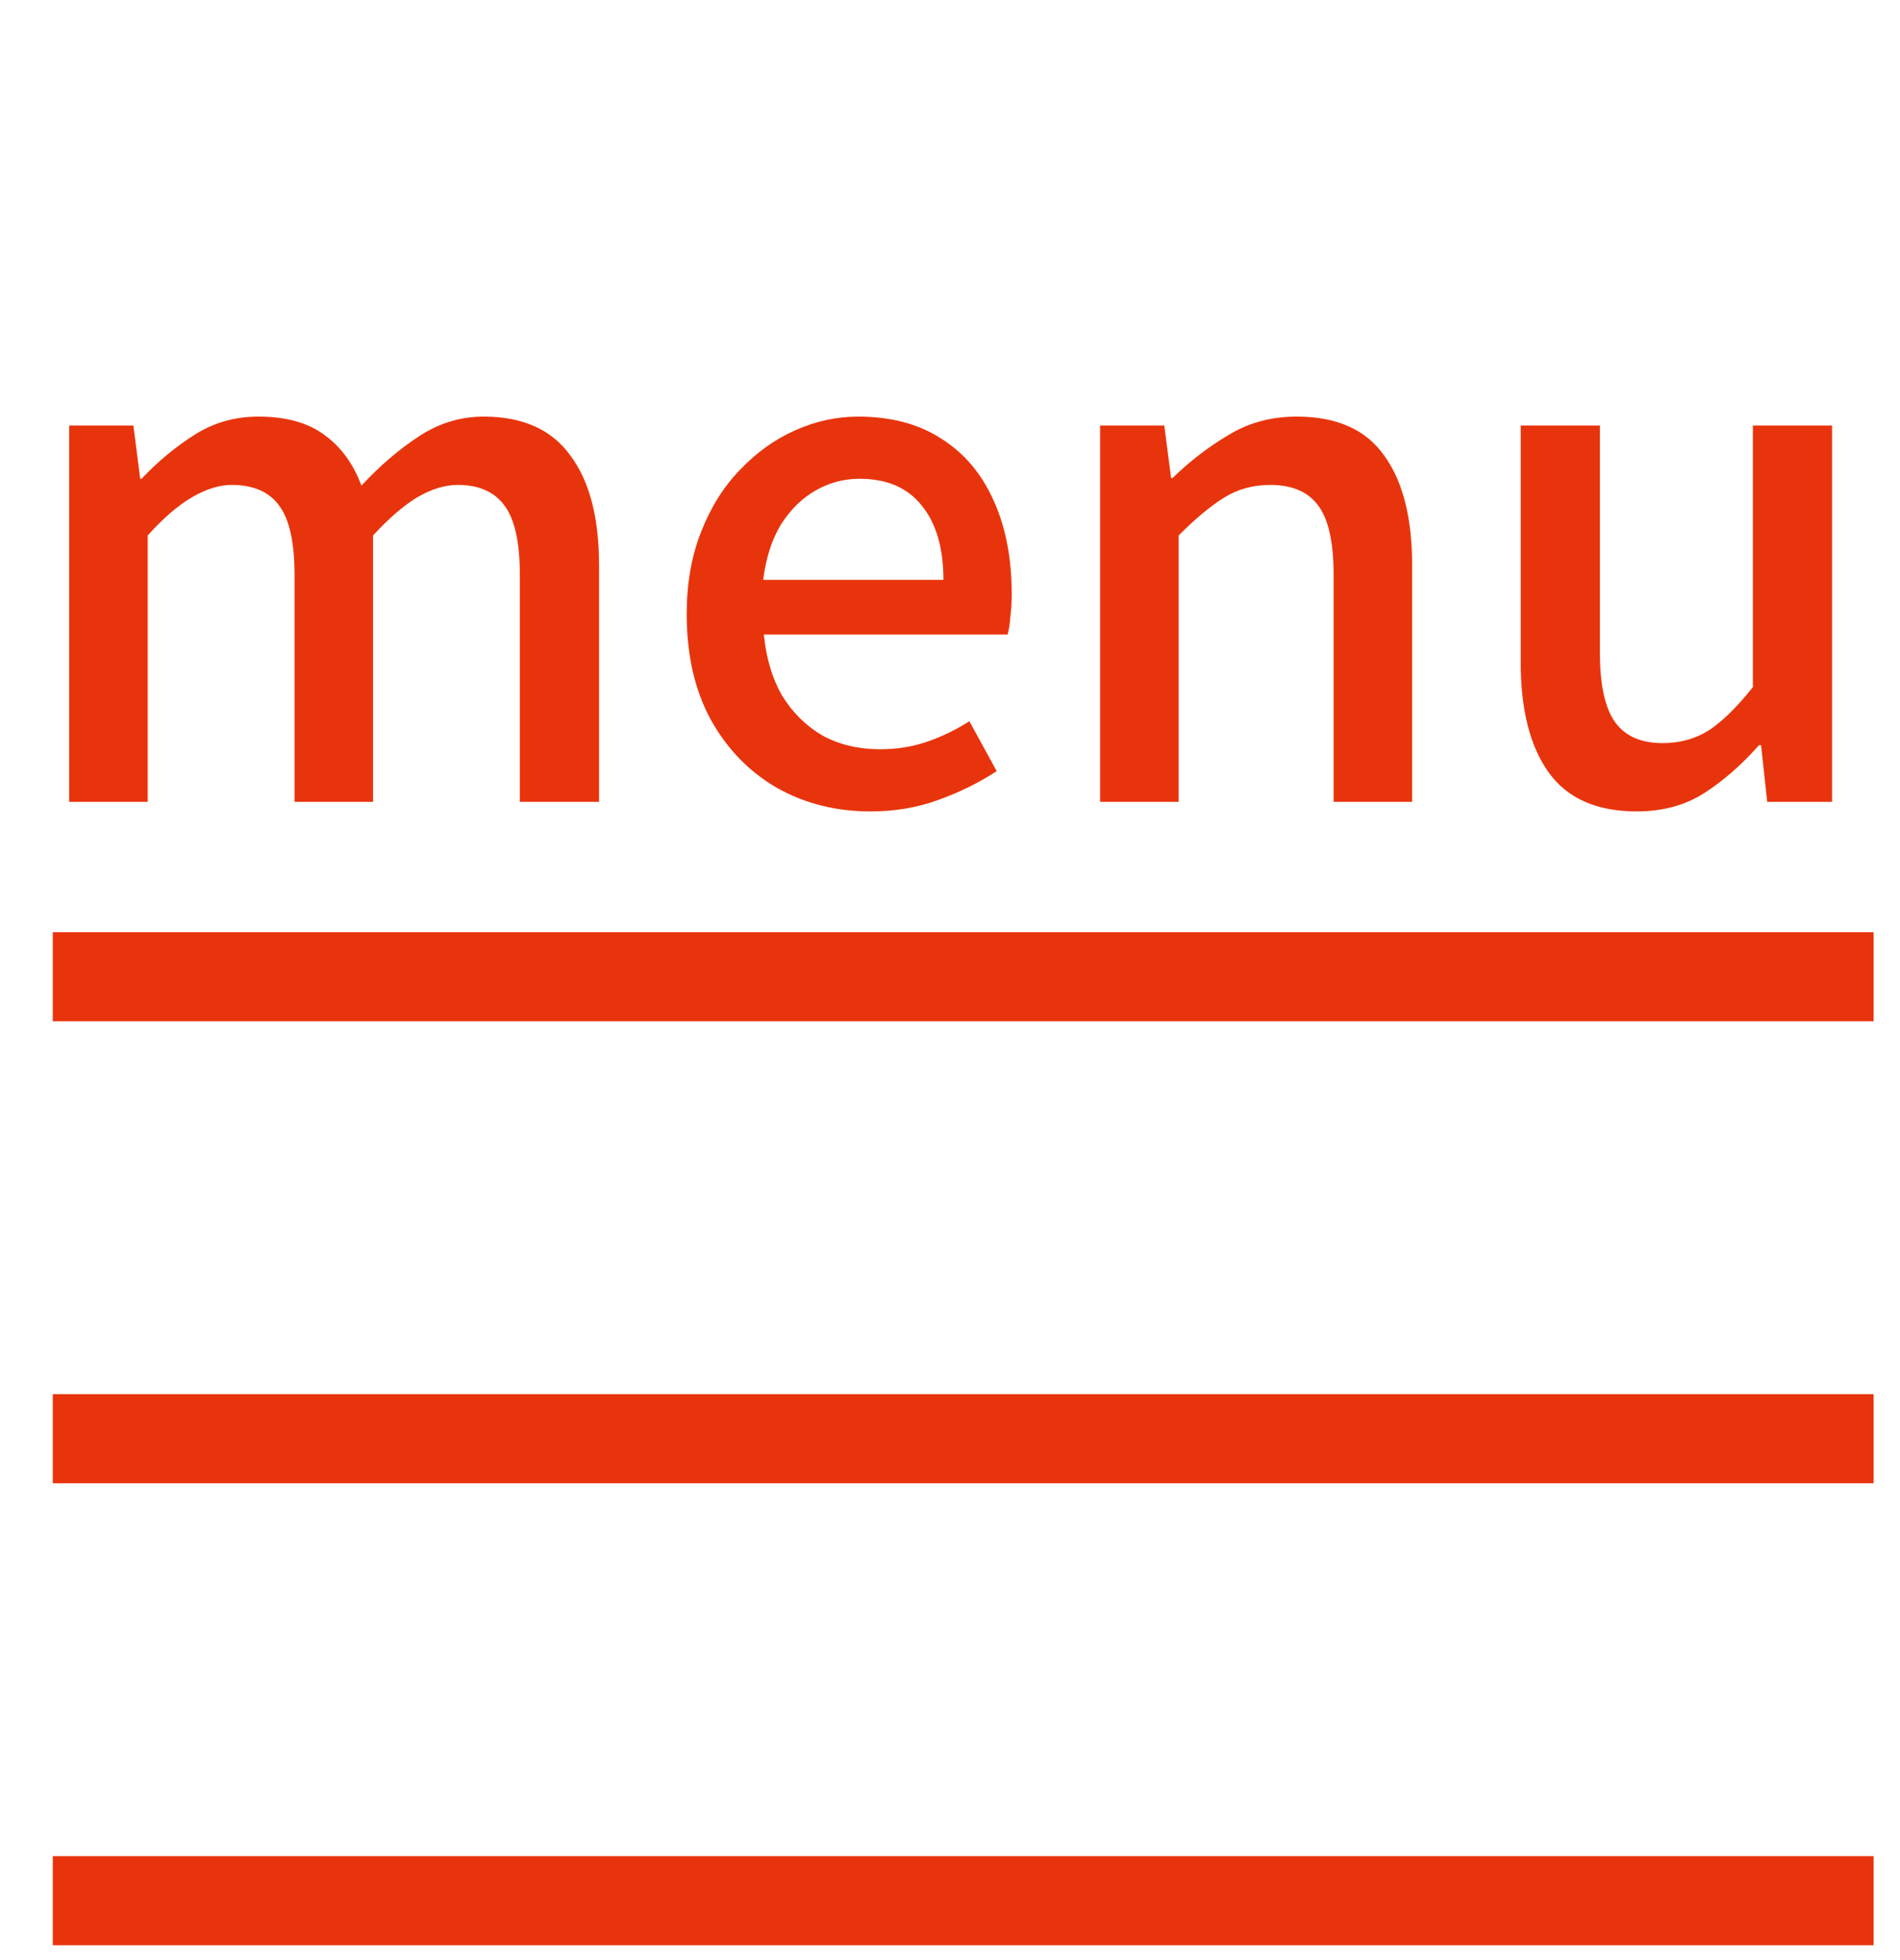
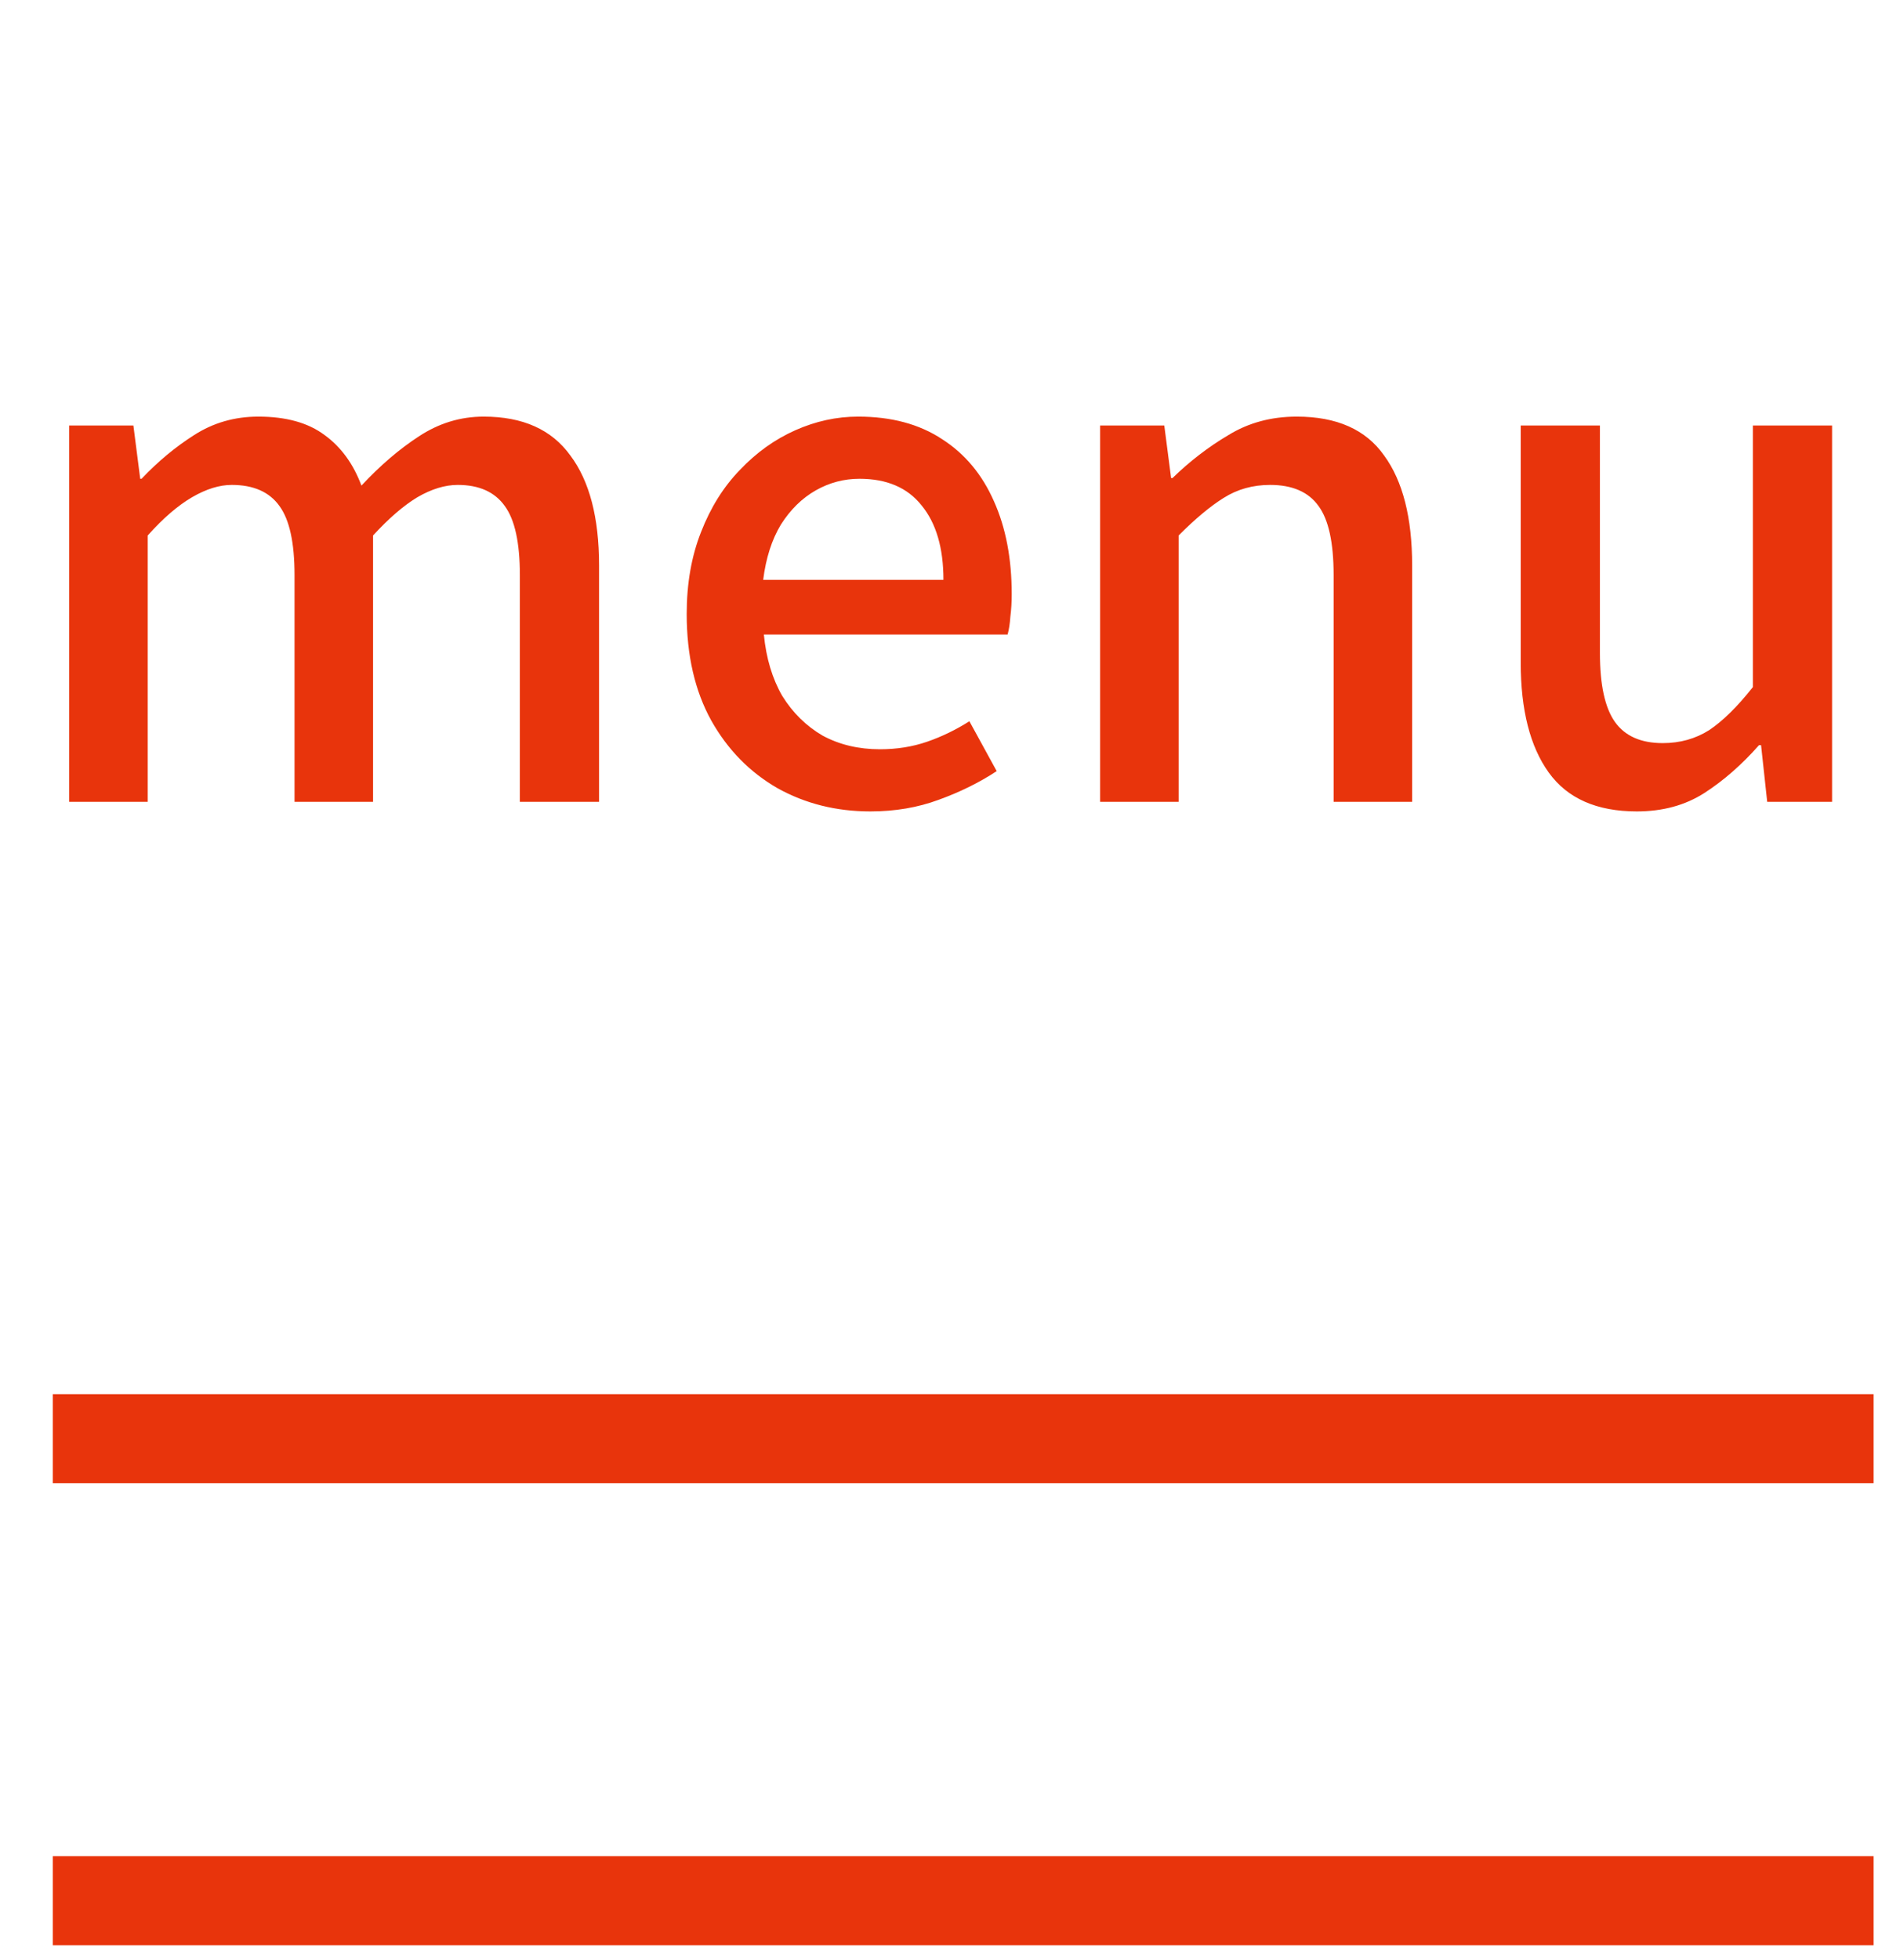
<svg xmlns="http://www.w3.org/2000/svg" width="64" height="66" viewBox="0 0 64 66" fill="none">
  <path d="M2.331 27V14.327H4.493L4.723 16.121H4.769C5.321 15.538 5.911 15.048 6.54 14.649C7.184 14.235 7.905 14.028 8.702 14.028C9.637 14.028 10.381 14.235 10.933 14.649C11.485 15.048 11.899 15.615 12.175 16.351C12.804 15.676 13.448 15.124 14.107 14.695C14.782 14.25 15.51 14.028 16.292 14.028C17.611 14.028 18.584 14.465 19.213 15.339C19.857 16.198 20.179 17.432 20.179 19.042V27H17.511V19.364C17.511 18.275 17.342 17.501 17.005 17.041C16.668 16.566 16.139 16.328 15.418 16.328C14.989 16.328 14.536 16.466 14.061 16.742C13.601 17.018 13.103 17.447 12.566 18.03V27H9.921V19.364C9.921 18.275 9.752 17.501 9.415 17.041C9.078 16.566 8.541 16.328 7.805 16.328C7.391 16.328 6.946 16.466 6.471 16.742C5.996 17.018 5.497 17.447 4.976 18.03V27H2.331ZM29.318 27.322C28.168 27.322 27.126 27.061 26.19 26.54C25.255 26.003 24.511 25.244 23.959 24.263C23.407 23.266 23.131 22.07 23.131 20.675C23.131 19.648 23.292 18.728 23.614 17.915C23.936 17.087 24.373 16.389 24.925 15.822C25.477 15.239 26.098 14.795 26.788 14.488C27.478 14.181 28.184 14.028 28.904 14.028C30.024 14.028 30.967 14.281 31.733 14.787C32.5 15.278 33.083 15.975 33.481 16.88C33.88 17.769 34.079 18.812 34.079 20.008C34.079 20.269 34.064 20.522 34.033 20.767C34.018 20.997 33.987 21.196 33.941 21.365H25.73C25.807 22.162 26.014 22.852 26.351 23.435C26.704 24.002 27.156 24.447 27.708 24.769C28.276 25.076 28.92 25.229 29.64 25.229C30.208 25.229 30.737 25.145 31.227 24.976C31.718 24.807 32.193 24.577 32.653 24.286L33.573 25.965C32.991 26.348 32.339 26.67 31.618 26.931C30.913 27.192 30.146 27.322 29.318 27.322ZM25.707 19.525H31.779C31.779 18.452 31.534 17.616 31.043 17.018C30.568 16.42 29.87 16.121 28.95 16.121C28.429 16.121 27.938 16.251 27.478 16.512C27.018 16.773 26.627 17.156 26.305 17.662C25.999 18.168 25.799 18.789 25.707 19.525ZM37.056 27V14.327H39.218L39.448 16.098H39.494C40.076 15.531 40.705 15.048 41.38 14.649C42.054 14.235 42.821 14.028 43.68 14.028C45.029 14.028 46.01 14.465 46.624 15.339C47.252 16.198 47.567 17.432 47.567 19.042V27H44.922V19.364C44.922 18.275 44.753 17.501 44.416 17.041C44.078 16.566 43.534 16.328 42.783 16.328C42.2 16.328 41.679 16.474 41.219 16.765C40.774 17.041 40.268 17.463 39.701 18.03V27H37.056ZM55.134 27.322C53.785 27.322 52.796 26.885 52.167 26.011C51.539 25.137 51.224 23.903 51.224 22.308V14.327H53.892V21.986C53.892 23.059 54.061 23.834 54.398 24.309C54.736 24.784 55.272 25.022 56.008 25.022C56.591 25.022 57.112 24.876 57.572 24.585C58.032 24.278 58.523 23.795 59.044 23.136V14.327H61.712V27H59.527L59.32 25.091H59.251C58.669 25.75 58.055 26.287 57.411 26.701C56.767 27.115 56.008 27.322 55.134 27.322Z" fill="#E8340C" />
-   <path d="M1.778 32.889L63.111 32.889" stroke="#E8340C" stroke-width="3" />
  <path d="M1.778 48.444L63.111 48.444" stroke="#E8340C" stroke-width="3" />
  <path d="M1.778 64L63.111 64" stroke="#E8340C" stroke-width="3" />
</svg>